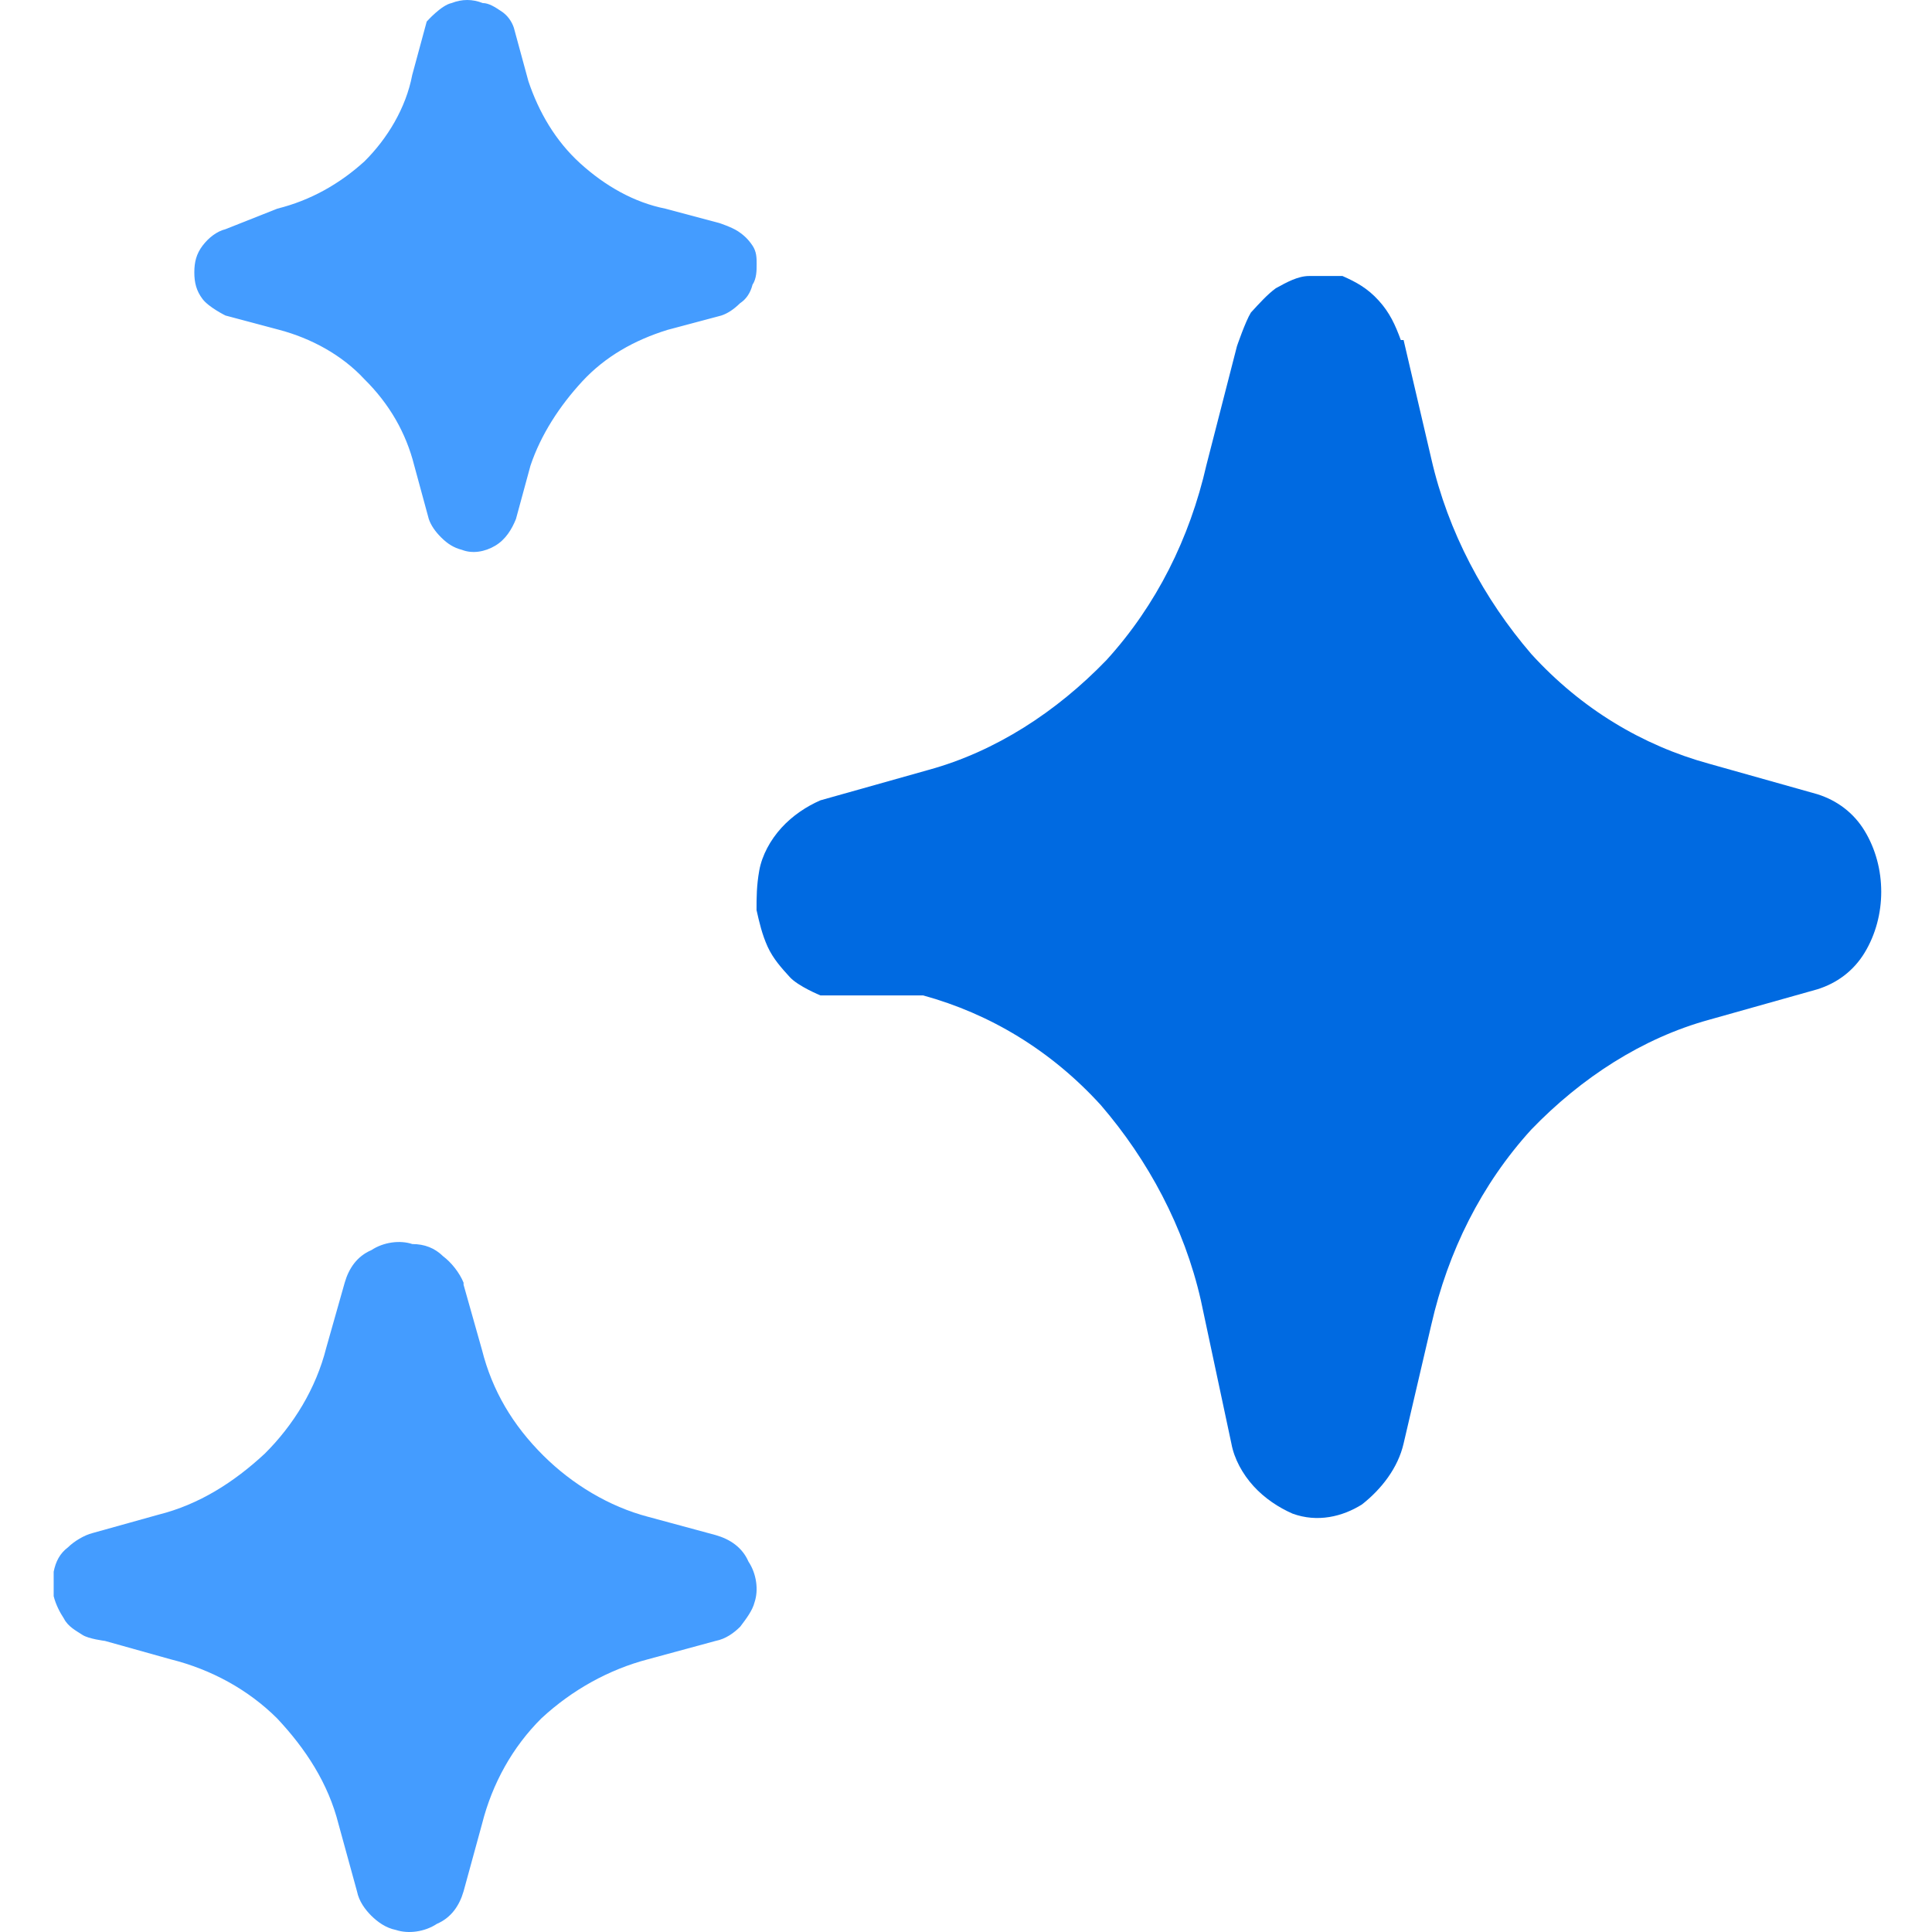
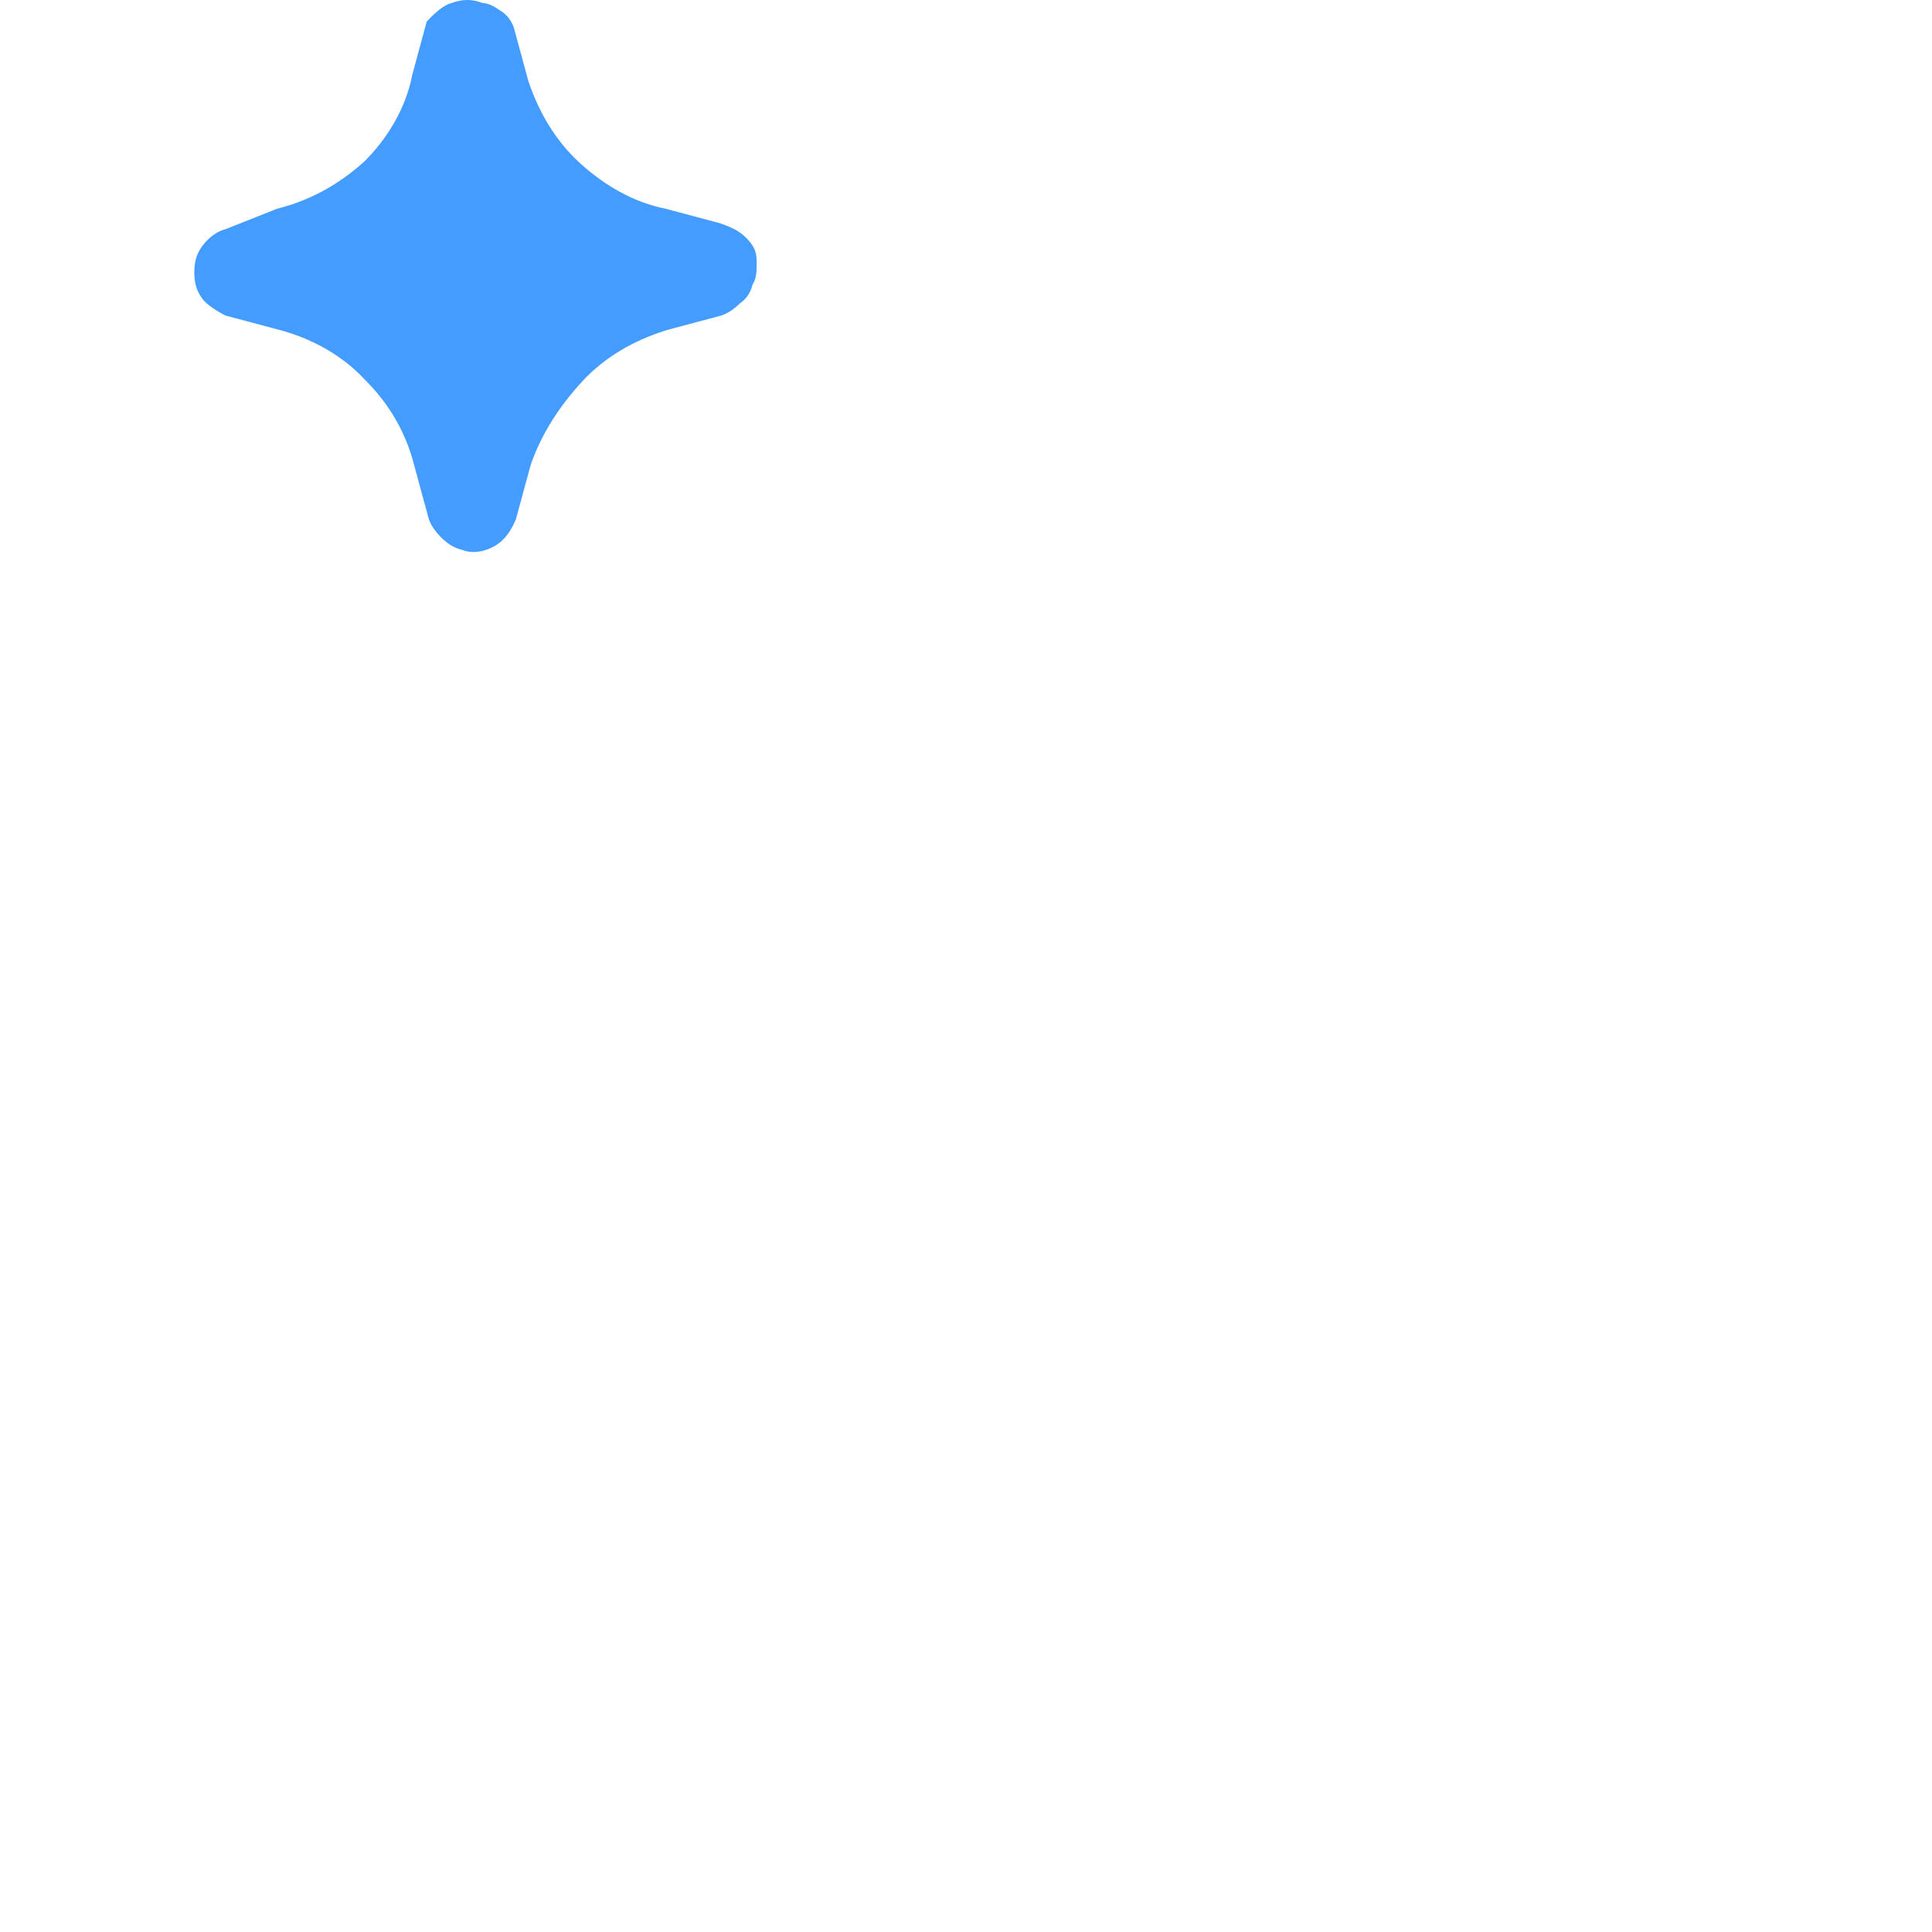
<svg xmlns="http://www.w3.org/2000/svg" width="36" height="36" viewBox="0 0 36 36" fill="none">
-   <path d="M8.638 23.939L8.981 25.153C9.172 25.912 9.554 26.556 10.127 27.125C10.662 27.656 11.349 28.073 12.075 28.263L13.335 28.604C13.602 28.68 13.831 28.832 13.946 29.097C14.098 29.325 14.137 29.628 14.06 29.856C14.022 30.008 13.908 30.159 13.793 30.311C13.678 30.425 13.526 30.539 13.335 30.576L12.075 30.918C11.349 31.108 10.662 31.487 10.089 32.018C9.554 32.549 9.172 33.231 8.981 33.99L8.638 35.242C8.561 35.507 8.408 35.734 8.141 35.848C7.912 36 7.606 36.038 7.377 35.962C7.186 35.924 7.034 35.81 6.919 35.697C6.805 35.583 6.69 35.431 6.652 35.242L6.308 33.99C6.117 33.231 5.697 32.587 5.162 32.018C4.628 31.487 3.94 31.108 3.177 30.918L1.955 30.576C1.955 30.576 1.649 30.539 1.535 30.463C1.42 30.387 1.267 30.311 1.191 30.159C1.115 30.046 1.038 29.894 1 29.742C1 29.59 1 29.439 1 29.287C1.038 29.097 1.115 28.946 1.267 28.832C1.382 28.718 1.573 28.604 1.726 28.566L2.948 28.225C3.711 28.035 4.361 27.618 4.933 27.087C5.468 26.556 5.888 25.874 6.079 25.115L6.423 23.901C6.499 23.636 6.652 23.408 6.919 23.295C7.148 23.143 7.454 23.105 7.683 23.181C7.912 23.181 8.103 23.257 8.256 23.408C8.408 23.522 8.561 23.712 8.638 23.901V23.939Z" fill="#449CFF" />
  <path d="M9.575 0.517L9.846 1.513C10.039 2.087 10.349 2.624 10.813 3.045C11.277 3.466 11.818 3.773 12.398 3.888L13.403 4.156C13.403 4.156 13.635 4.232 13.751 4.309C13.867 4.386 13.945 4.462 14.022 4.577C14.099 4.692 14.099 4.807 14.099 4.922C14.099 5.037 14.099 5.19 14.022 5.305C13.983 5.458 13.906 5.573 13.79 5.65C13.674 5.764 13.558 5.841 13.442 5.879L12.437 6.147C11.818 6.339 11.277 6.645 10.851 7.105C10.426 7.565 10.078 8.101 9.885 8.675L9.614 9.671C9.537 9.863 9.421 10.054 9.227 10.169C9.034 10.284 8.802 10.322 8.609 10.246C8.454 10.207 8.338 10.131 8.222 10.016C8.106 9.901 8.029 9.786 7.99 9.671L7.719 8.675C7.565 8.063 7.255 7.526 6.791 7.067C6.366 6.607 5.786 6.301 5.206 6.147L4.201 5.879C4.201 5.879 3.891 5.726 3.775 5.573C3.659 5.42 3.621 5.267 3.621 5.075C3.621 4.884 3.659 4.73 3.775 4.577C3.891 4.424 4.046 4.309 4.201 4.271L5.167 3.888C5.786 3.734 6.327 3.428 6.791 3.007C7.217 2.585 7.565 2.011 7.681 1.398L7.951 0.402C7.951 0.402 8.222 0.096 8.415 0.057C8.609 -0.019 8.802 -0.019 8.995 0.057C9.111 0.057 9.227 0.134 9.343 0.211C9.459 0.287 9.537 0.402 9.575 0.517Z" fill="#449CFF" />
-   <path d="M26.154 6.336L26.671 8.551C26.982 9.914 27.654 11.164 28.534 12.187C29.465 13.209 30.604 13.89 31.846 14.231L33.864 14.799C34.226 14.913 34.537 15.14 34.744 15.481C34.951 15.822 35.054 16.219 35.054 16.617C35.054 17.014 34.951 17.412 34.744 17.753C34.537 18.094 34.226 18.321 33.864 18.434L31.846 19.002C30.604 19.343 29.465 20.082 28.534 21.047C27.602 22.07 26.982 23.319 26.671 24.682L26.154 26.898C26.05 27.352 25.74 27.75 25.377 28.034C25.015 28.261 24.549 28.374 24.084 28.204C23.825 28.09 23.566 27.92 23.359 27.693C23.152 27.466 22.997 27.182 22.945 26.898L22.376 24.228C22.066 22.865 21.393 21.615 20.513 20.593C19.582 19.57 18.443 18.889 17.201 18.548H15.287C15.287 18.548 14.873 18.378 14.717 18.207C14.562 18.037 14.407 17.866 14.303 17.639C14.2 17.412 14.148 17.185 14.097 16.958C14.097 16.73 14.097 16.503 14.148 16.219C14.2 15.935 14.355 15.651 14.562 15.424C14.769 15.197 15.028 15.026 15.287 14.913L17.305 14.345C18.547 14.004 19.685 13.266 20.617 12.3C21.548 11.278 22.169 10.028 22.48 8.665L23.049 6.45C23.049 6.45 23.204 5.995 23.308 5.825C23.463 5.655 23.618 5.484 23.773 5.371C23.98 5.257 24.187 5.143 24.394 5.143C24.601 5.143 24.808 5.143 25.015 5.143C25.274 5.257 25.481 5.371 25.688 5.598C25.895 5.825 25.998 6.052 26.102 6.336H26.154Z" fill="#006AE1" />
</svg>